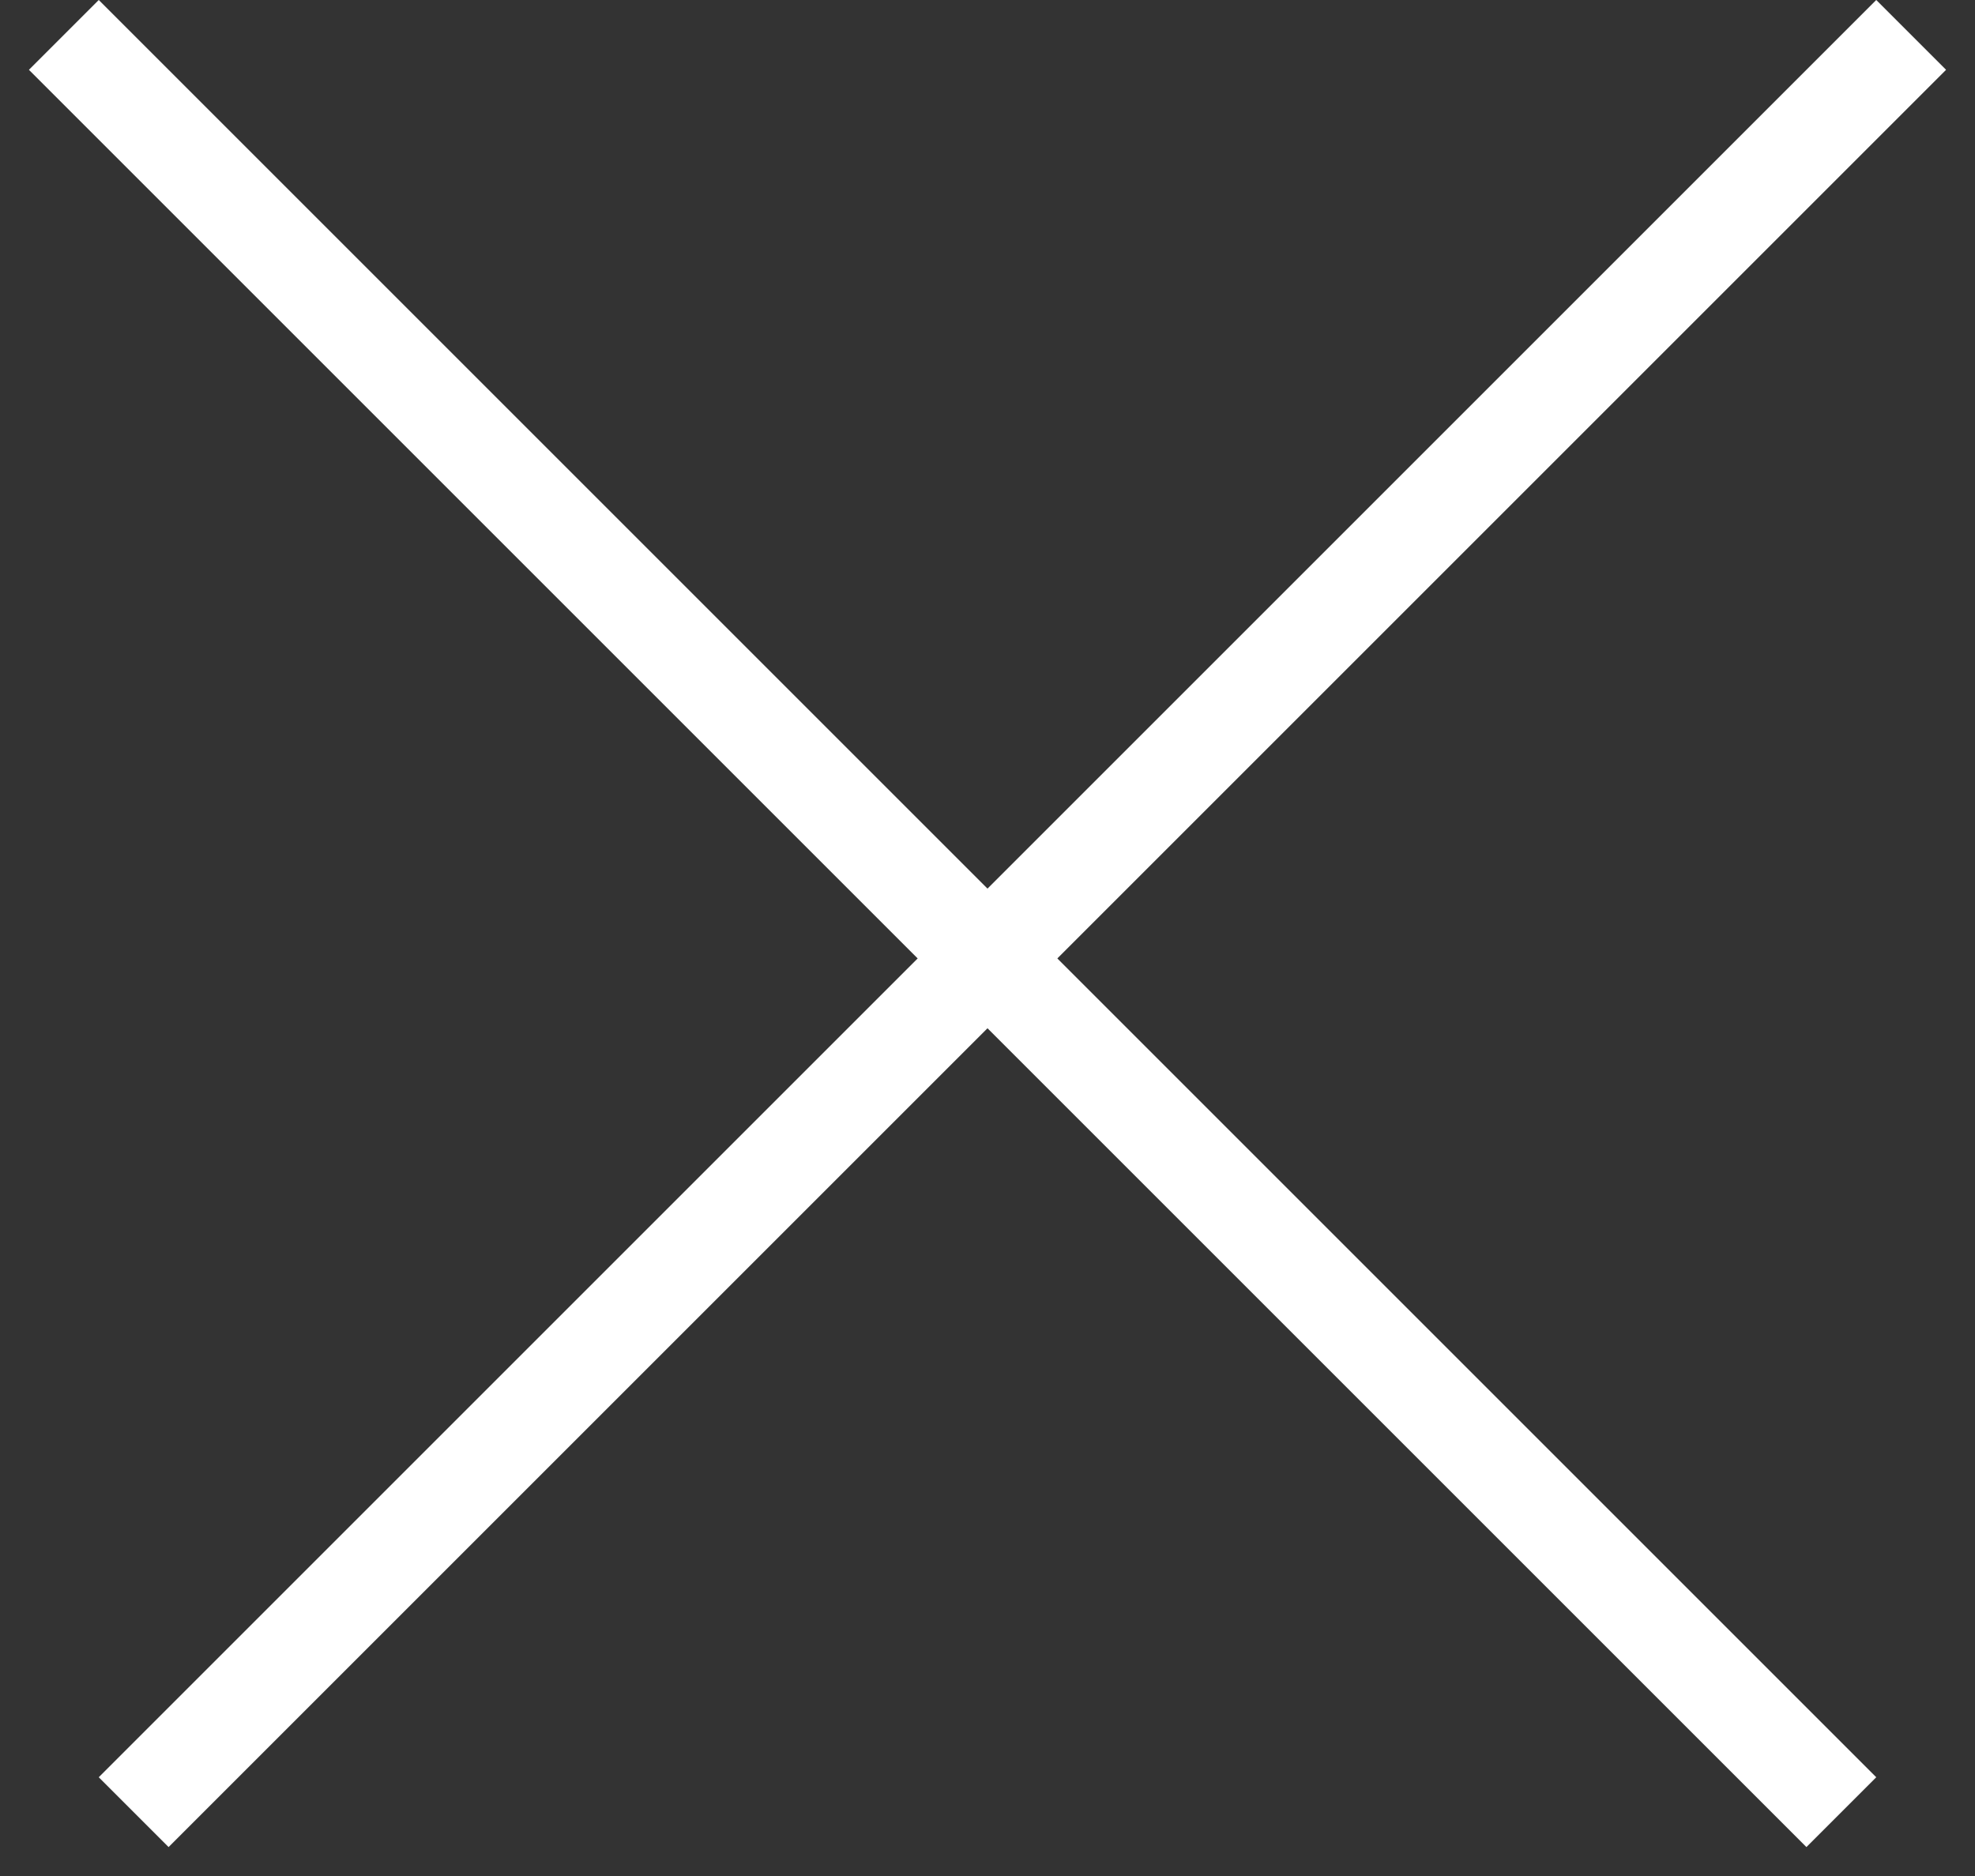
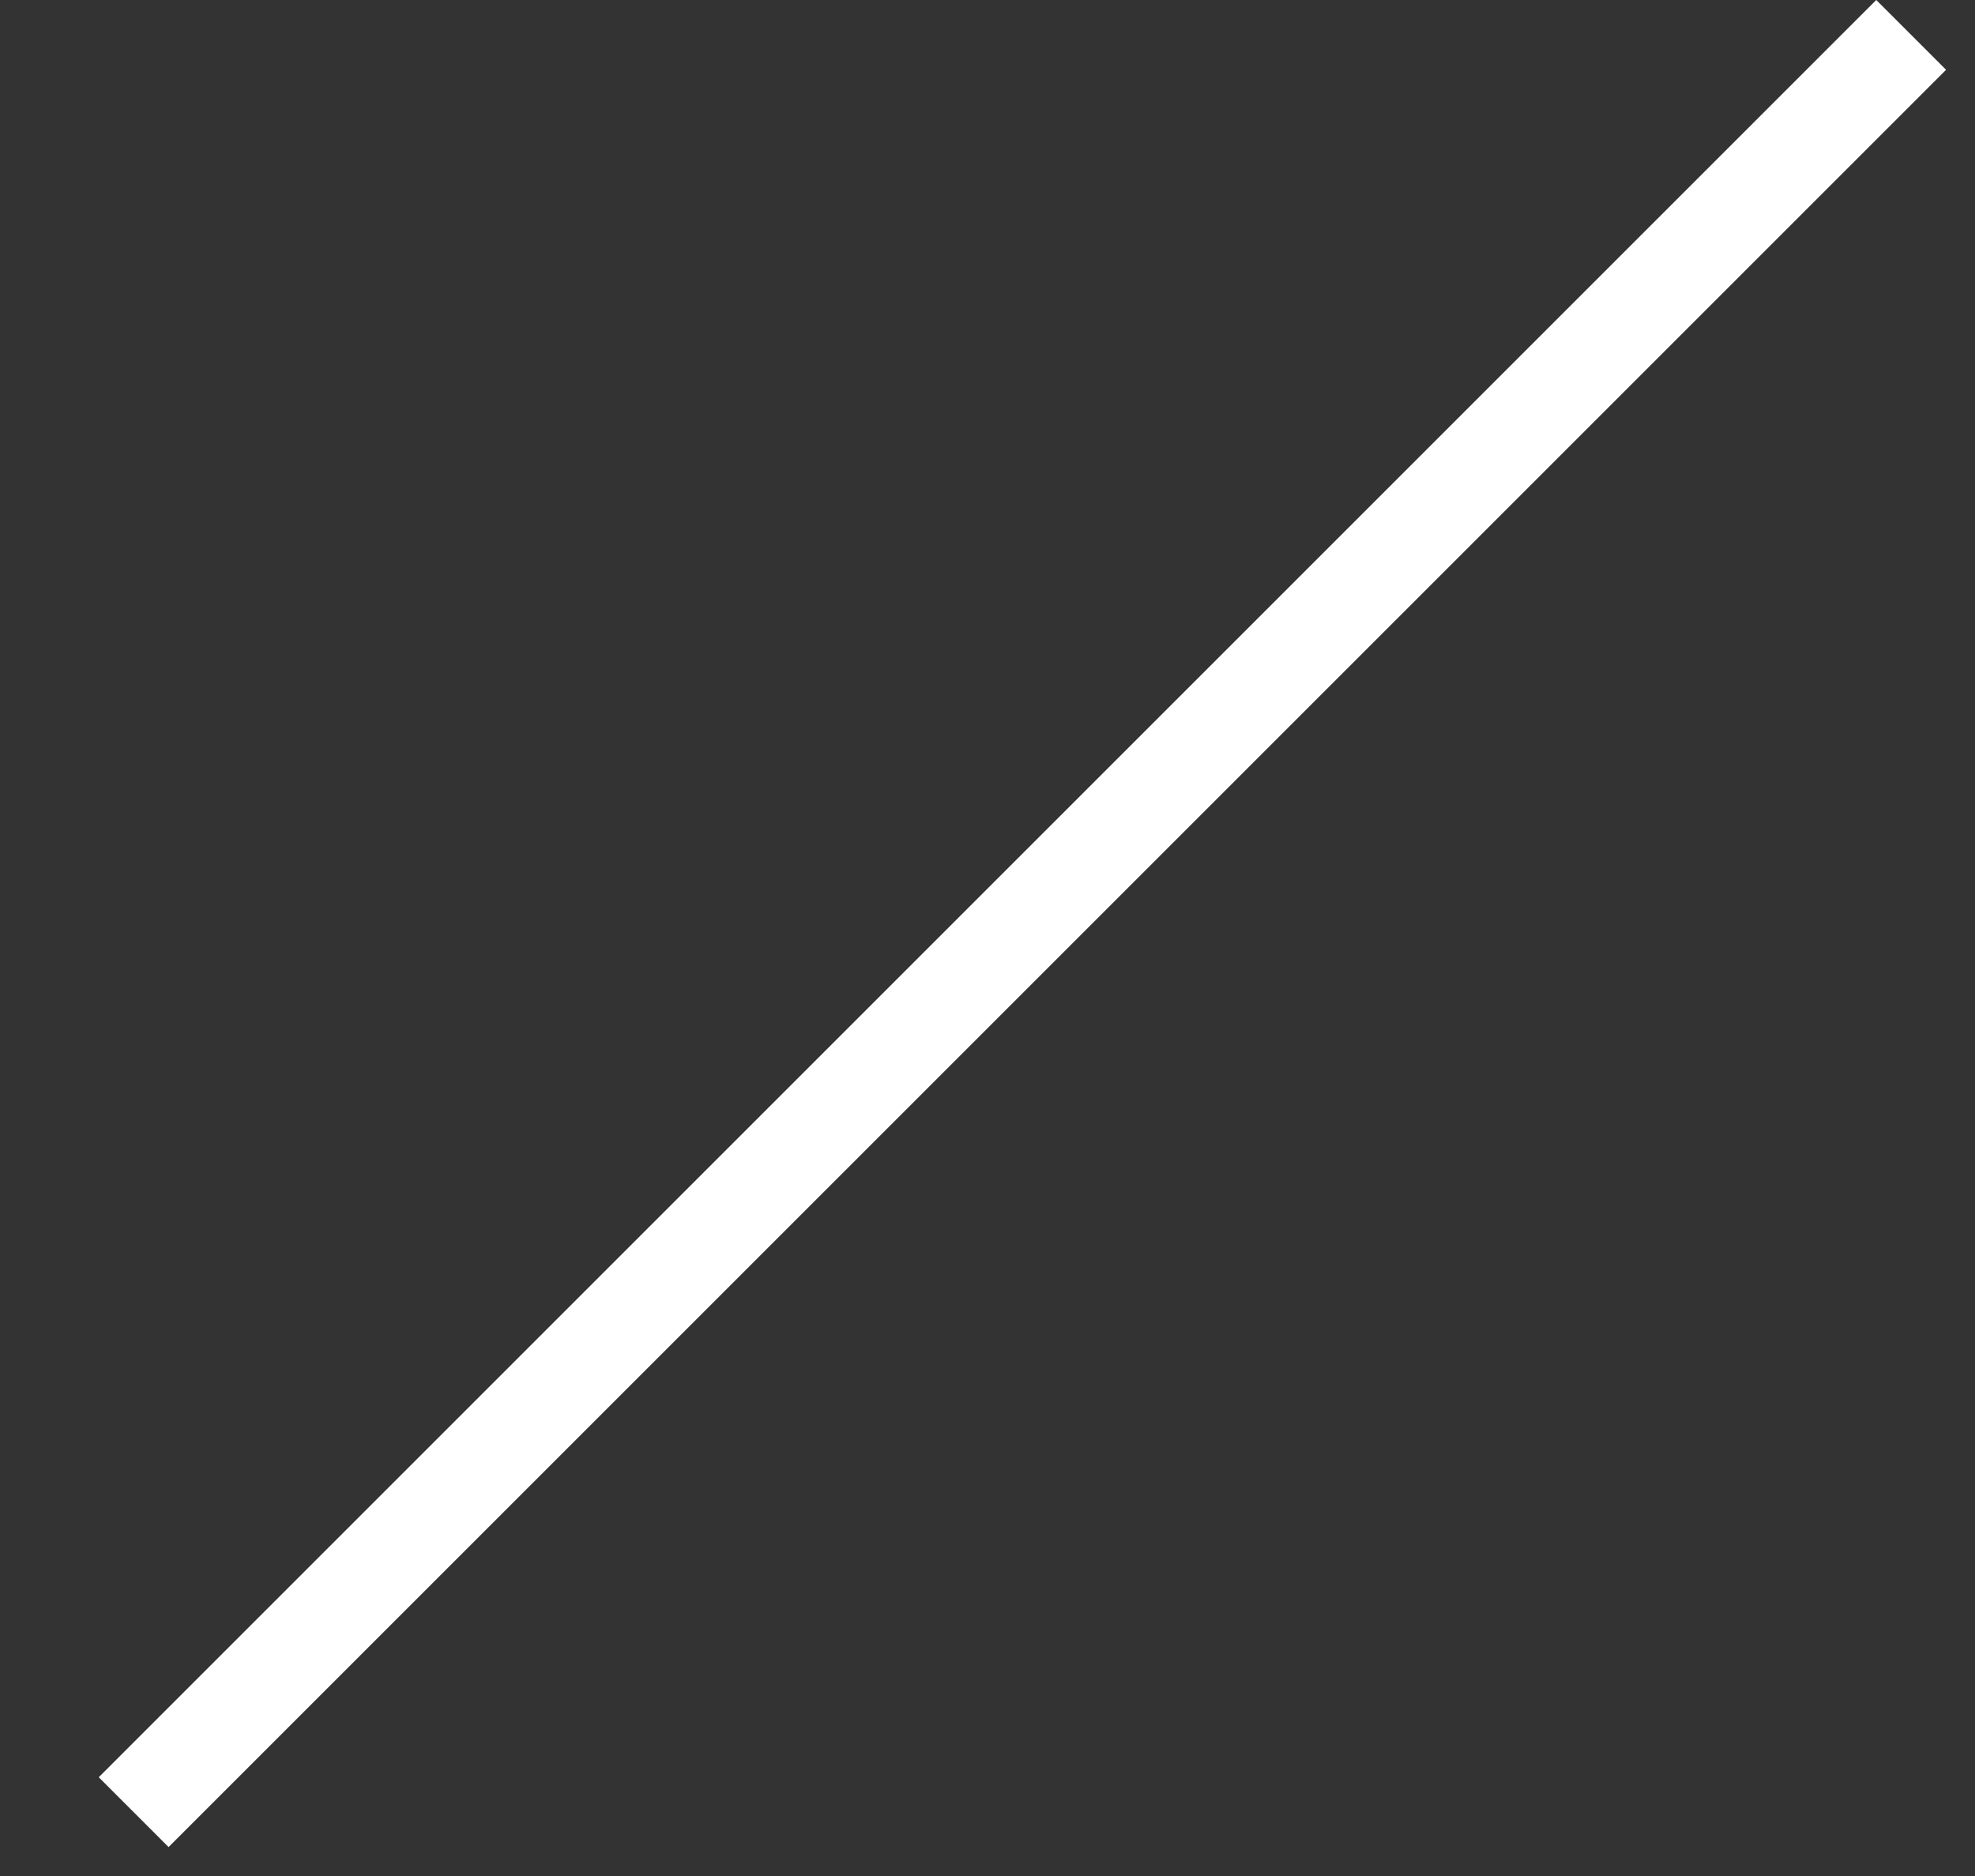
<svg xmlns="http://www.w3.org/2000/svg" width="40" height="38" viewBox="0 0 40 38" fill="none">
  <rect x="0" y="0" width="40" height="38" fill="#333333" stroke="none" />
  <line x1="38.707" y1="0.707" x2="2.707" y2="36.707" stroke="white" stroke-width="2" />
-   <line x1="37.293" y1="36.707" x2="1.293" y2="0.707" stroke="white" stroke-width="2" />
</svg>